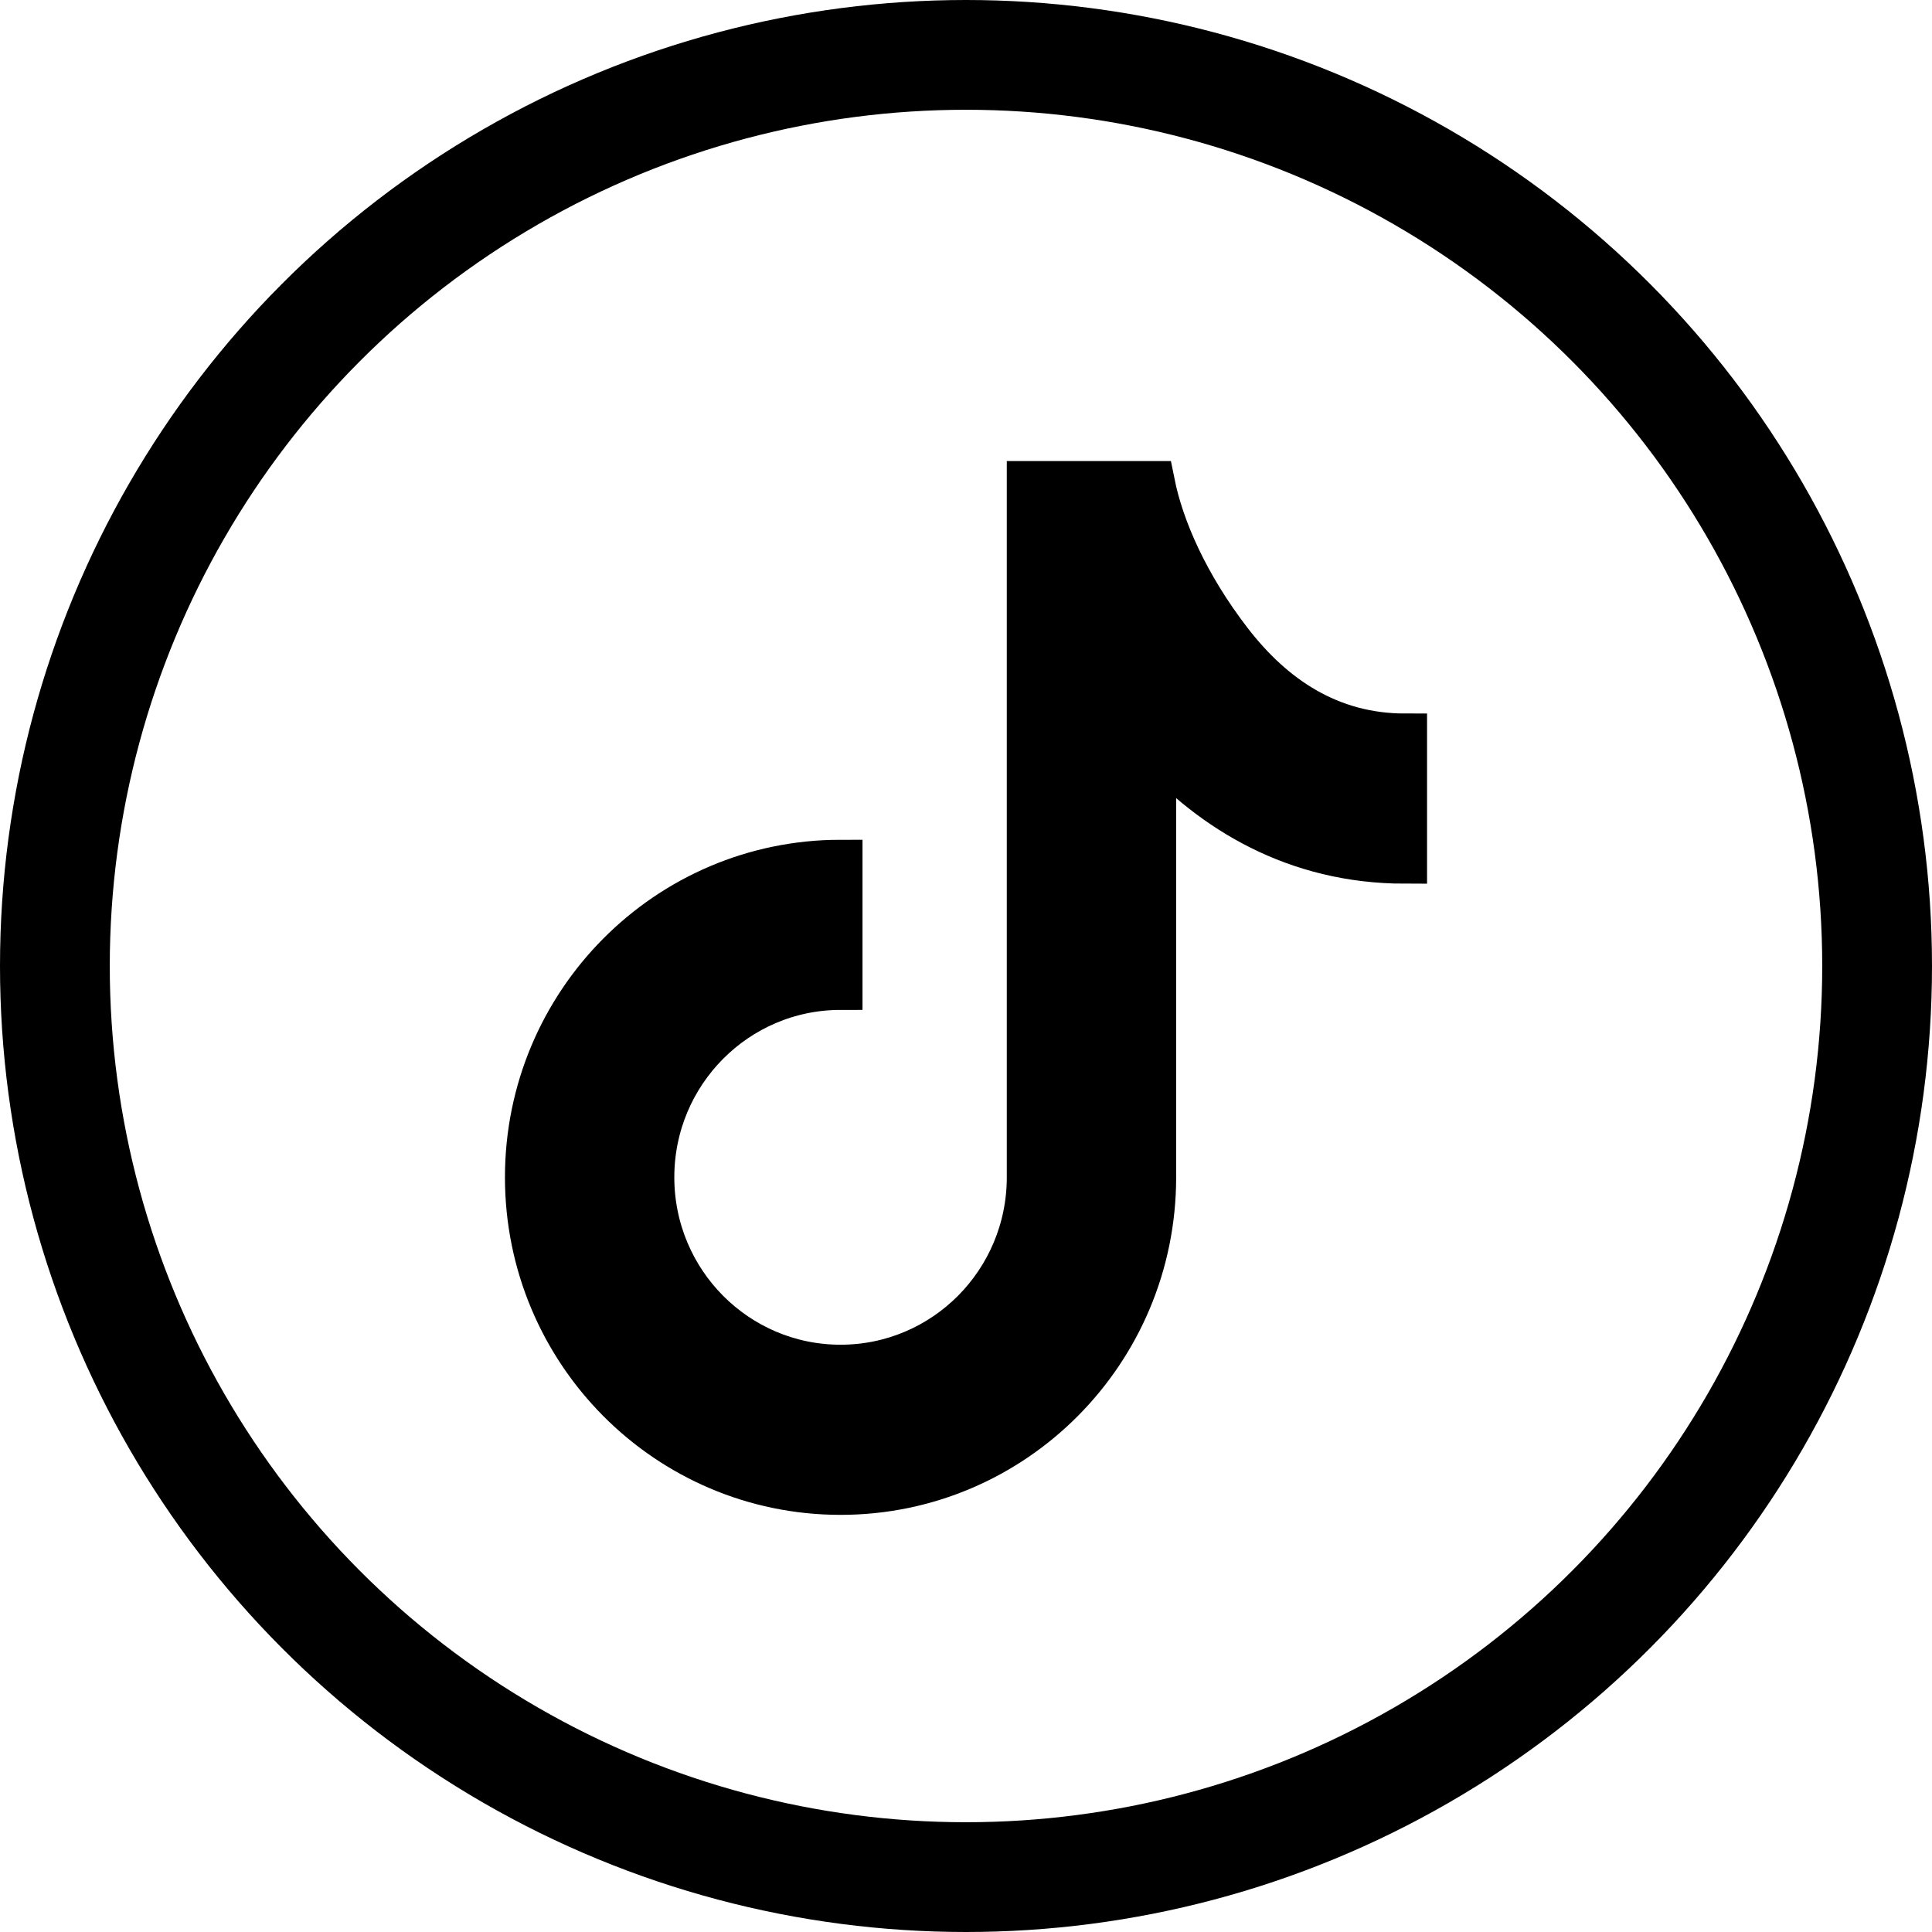
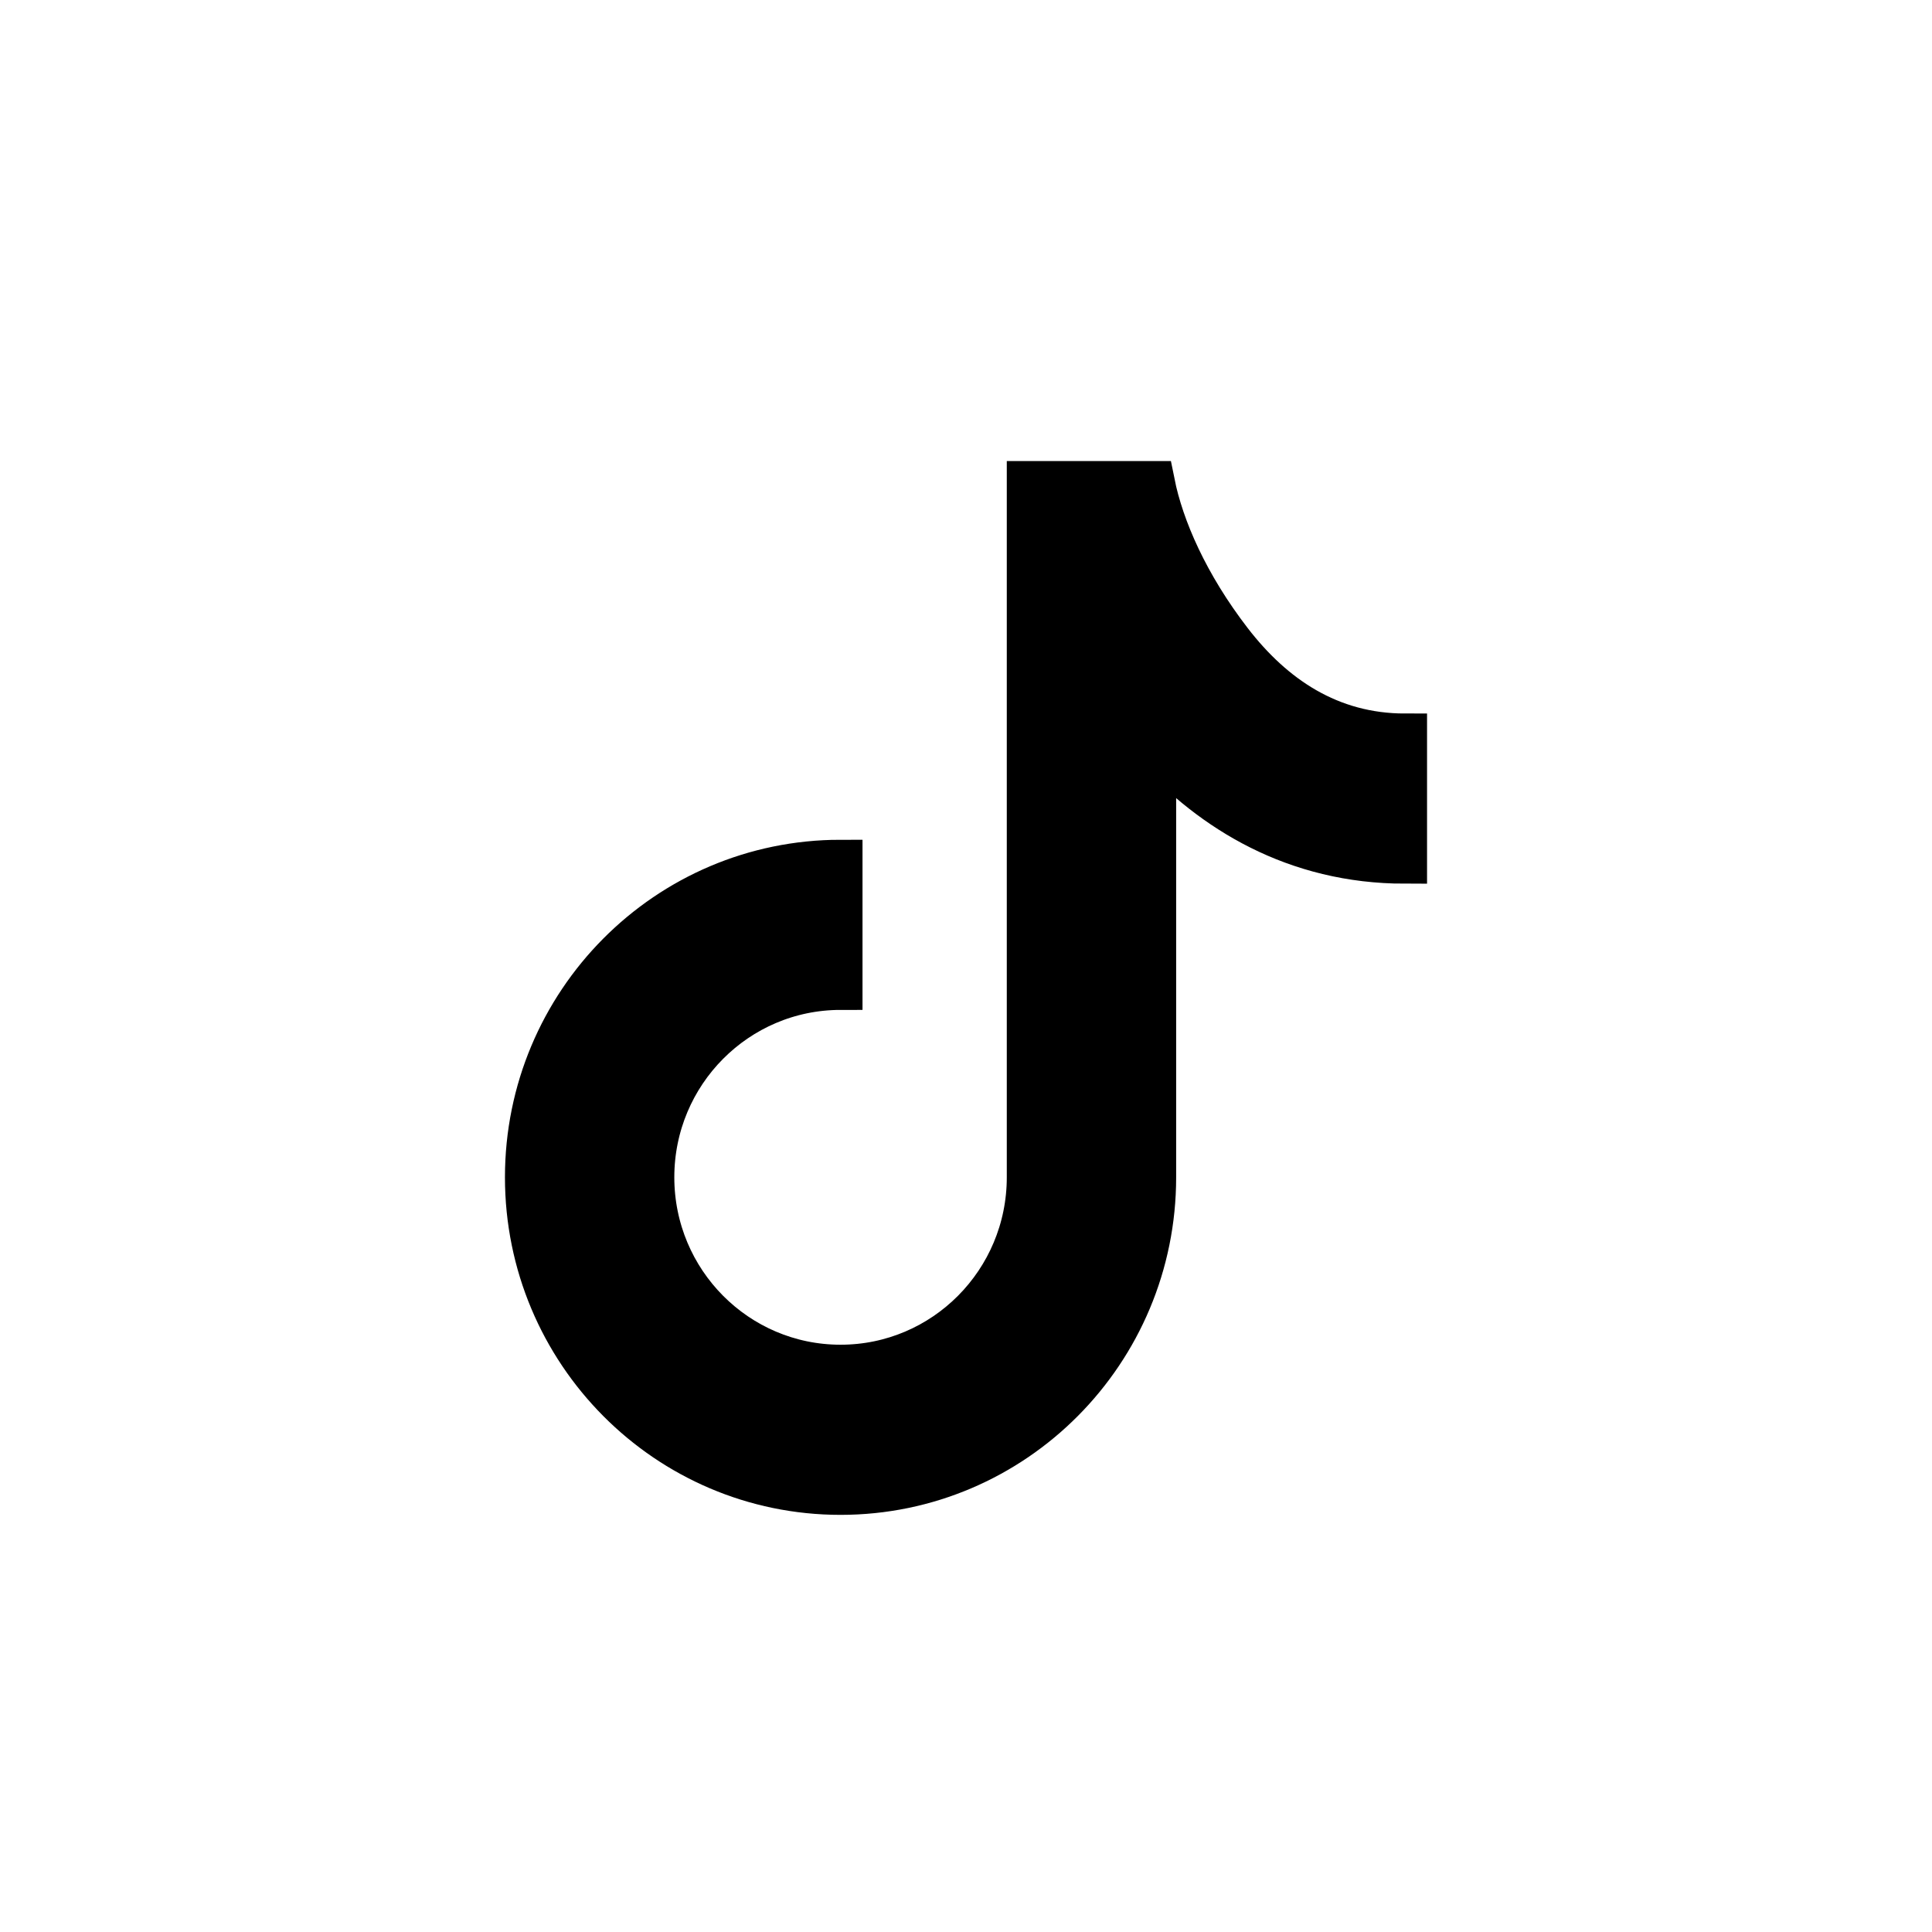
<svg xmlns="http://www.w3.org/2000/svg" width="44px" height="44px" viewBox="0 0 44 44" version="1.1">
  <title>Icons/social/Enabled/Tik Tok</title>
  <g id="Icons/social/Enabled/Tik-Tok" stroke="none" stroke-width="1" fill="none" fill-rule="evenodd">
    <g id="tiktok-(1)" stroke="#000000">
-       <circle id="stroke" stroke-width="2.5" cx="22" cy="22" r="20.75" />
      <path d="M23.429,11 L26.257,11 C26.463,12.028 27.029,13.324 28.021,14.611 C28.993,15.872 30.281,16.75 32,16.75 L32,19.625 C29.496,19.625 27.614,18.455 26.286,16.996 L26.286,26.812 C26.286,30.782 23.088,34 19.143,34 C15.198,34 12,30.782 12,26.812 C12,22.843 15.198,19.625 19.143,19.625 L19.143,22.5 C16.776,22.5 14.857,24.431 14.857,26.812 C14.857,29.194 16.776,31.125 19.143,31.125 C21.51,31.125 23.429,29.194 23.429,26.812 L23.429,11 Z" id="Path" fill="#000000" fill-rule="nonzero" />
    </g>
  </g>
</svg>